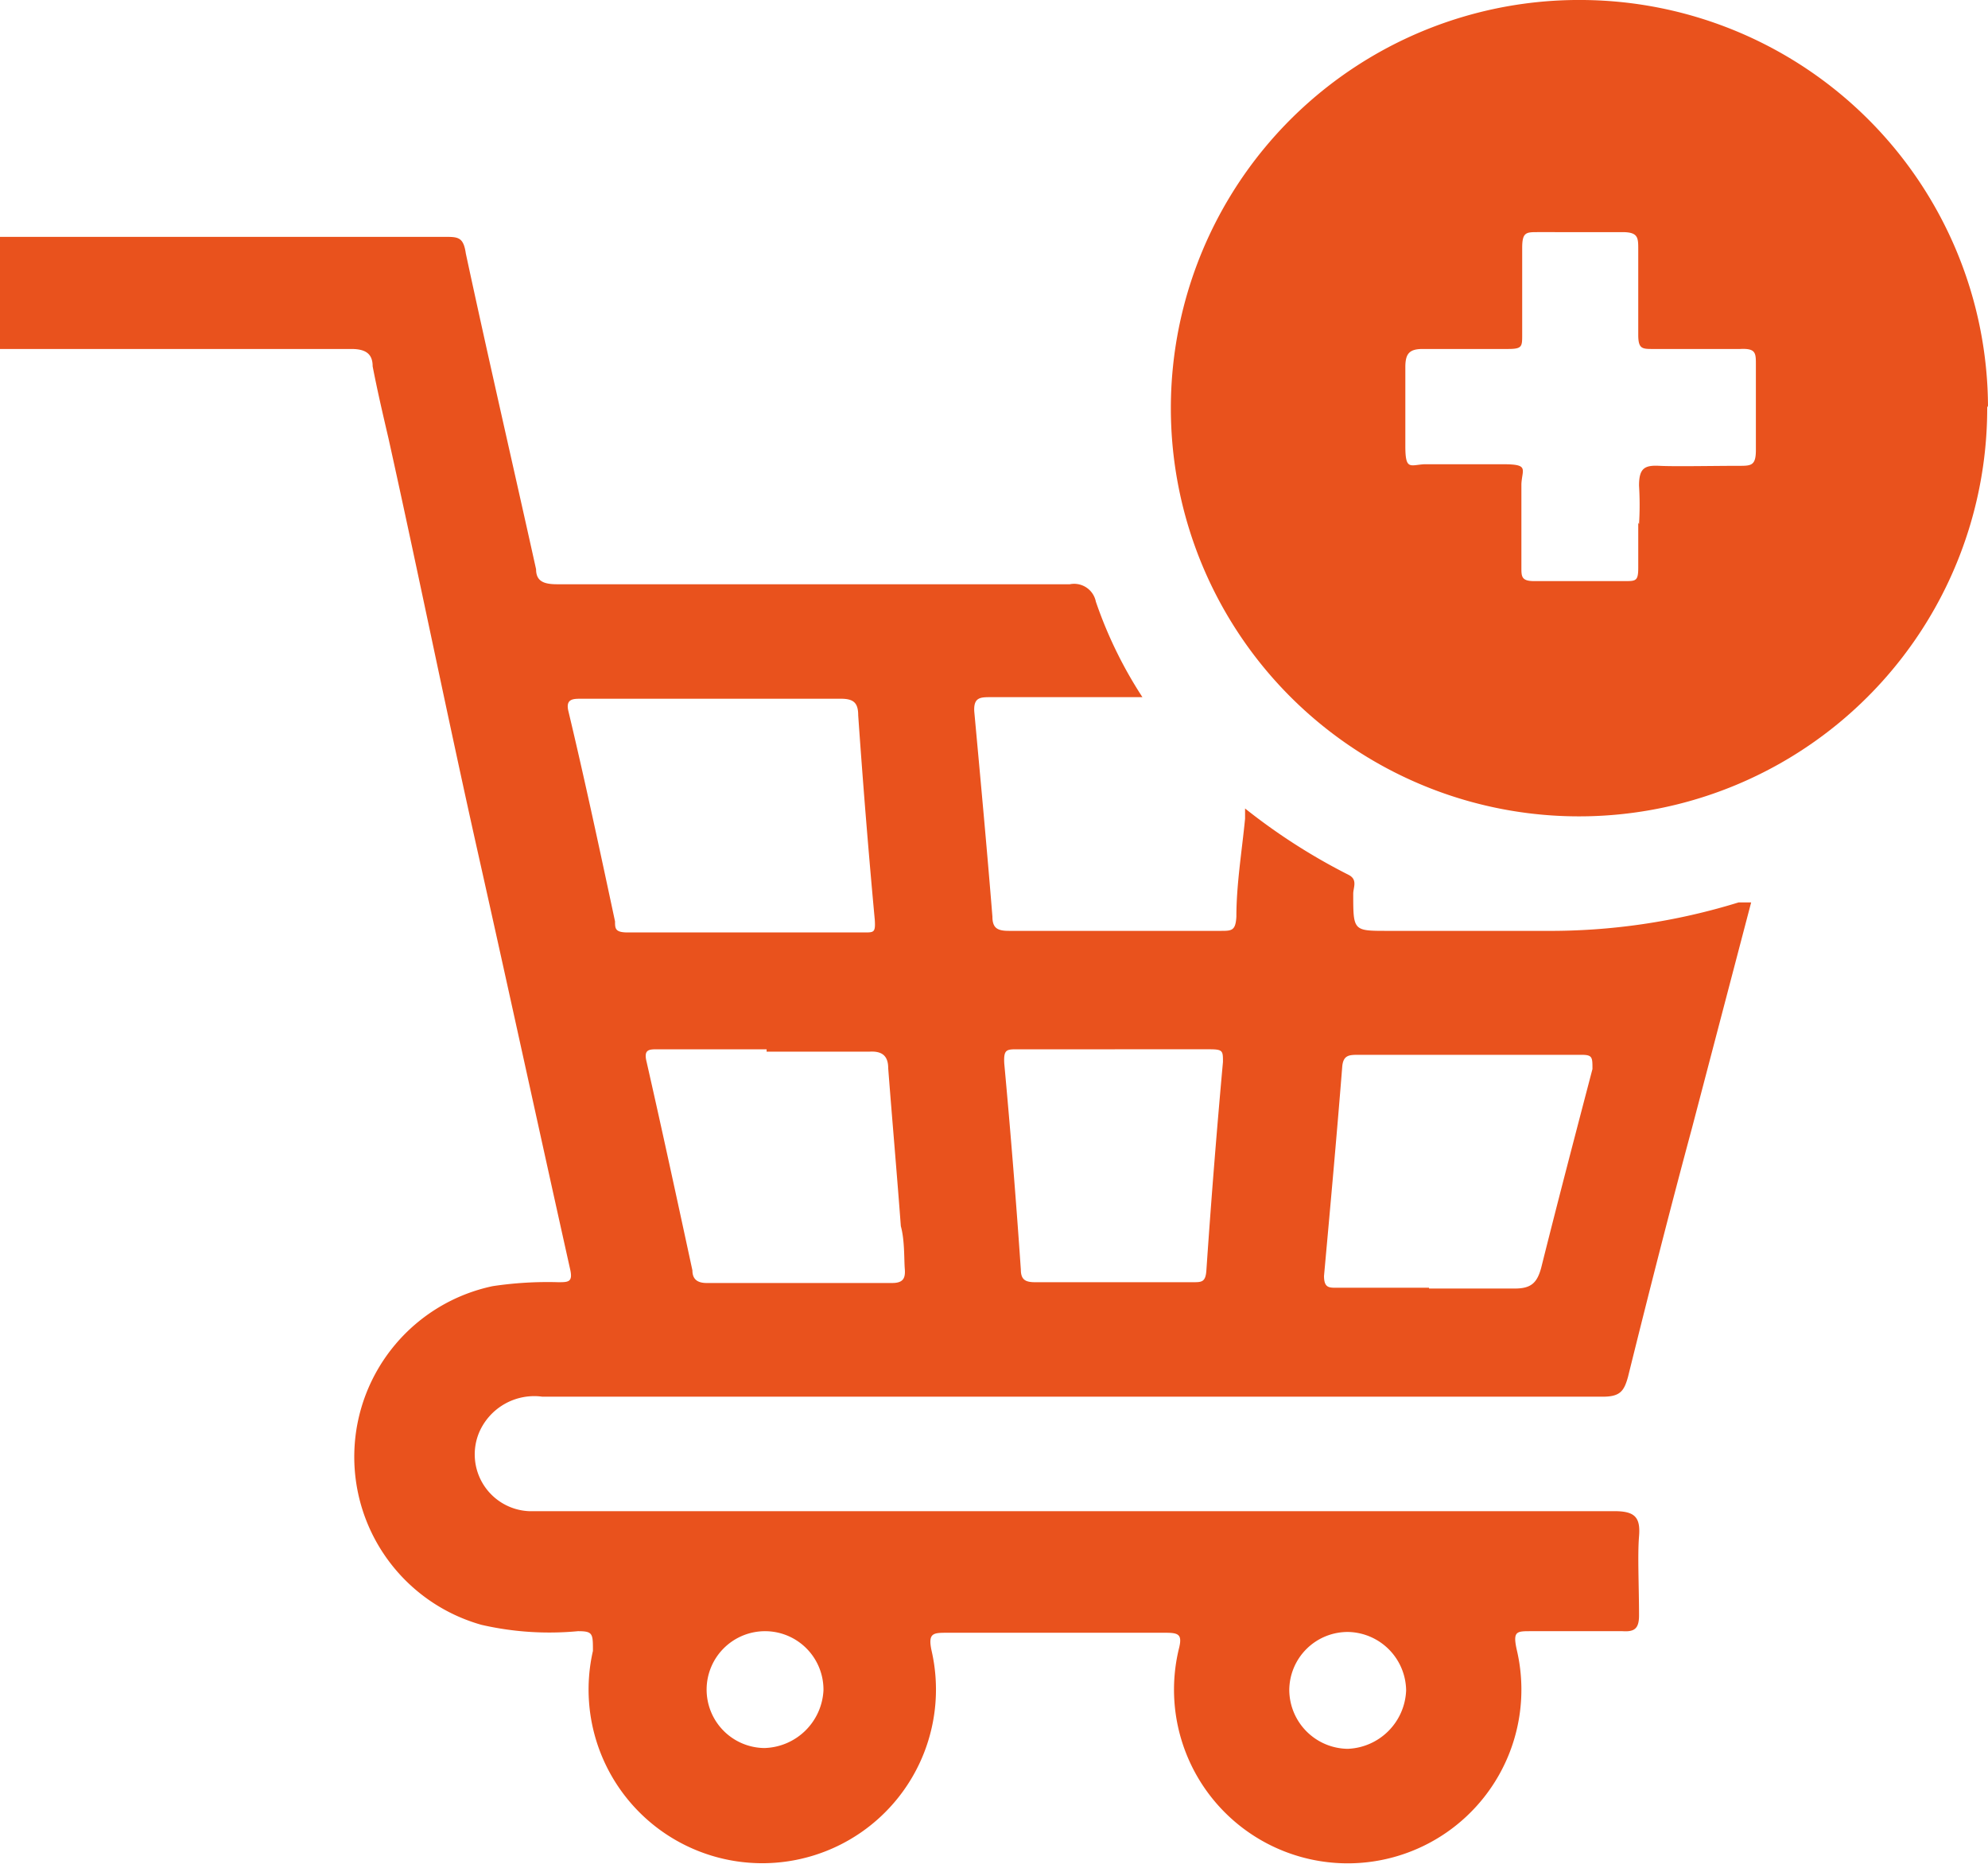
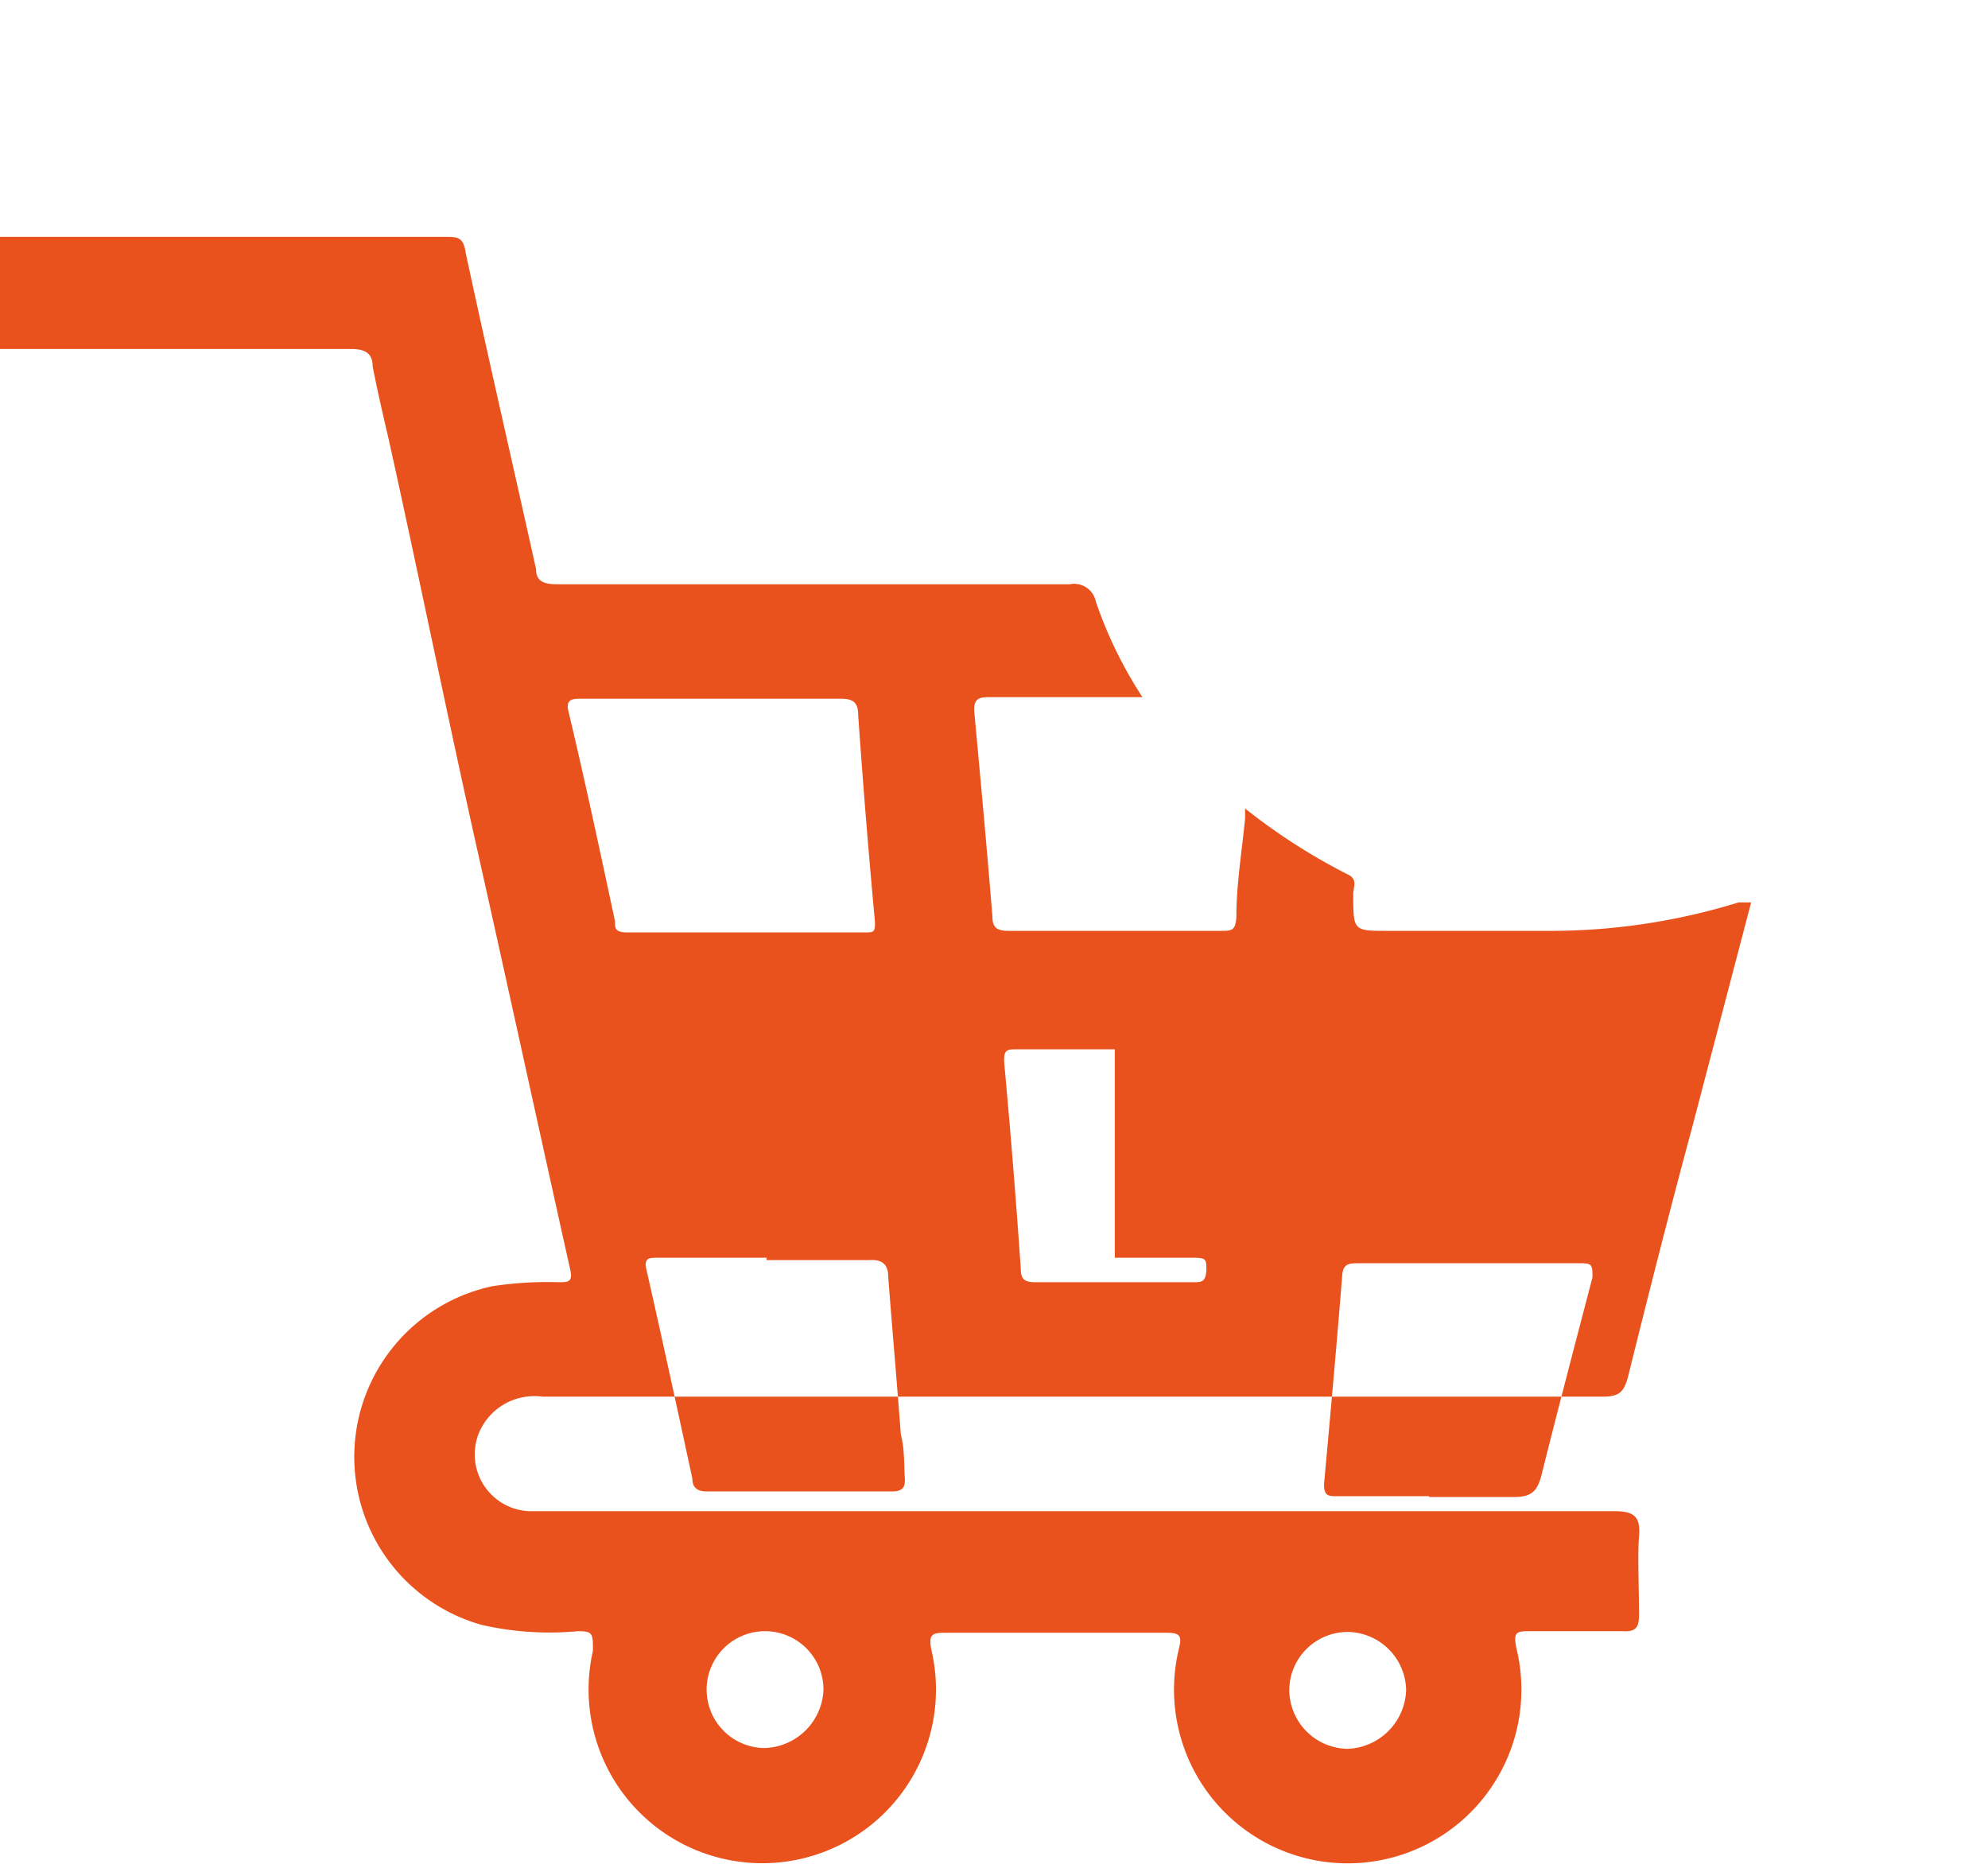
<svg xmlns="http://www.w3.org/2000/svg" viewBox="0 0 25.18 23.61">
  <defs>
    <style>.cls-1{fill:#e9521d;}</style>
  </defs>
  <g id="Livello_2" data-name="Livello 2">
    <g id="Livello_1-2" data-name="Livello 1">
-       <path class="cls-1" d="M10.43,21.41a.74.74,0,1,0-.75.73.77.77,0,0,0,.75-.73m7.38,0a.75.75,0,0,0-.73-.74.74.74,0,0,0-.75.74.75.75,0,0,0,.74.74.77.77,0,0,0,.74-.74m-3.69-8.12H12.89c-.14,0-.18,0-.17.18q.12,1.3.21,2.61c0,.13.06.16.18.16h2c.11,0,.16,0,.17-.15q.09-1.32.21-2.64c0-.14,0-.16-.17-.16H14.12m-4.41,0H8.33c-.11,0-.18,0-.14.16.2.88.39,1.76.58,2.64,0,.1.05.16.18.16H11.3c.14,0,.17-.06.16-.18s0-.36-.05-.54c-.05-.67-.11-1.35-.16-2,0-.16-.08-.22-.24-.21H9.71m8.39,3c.37,0,.73,0,1.09,0,.21,0,.28-.08.33-.26.21-.84.43-1.68.65-2.52,0-.15,0-.18-.14-.18H17.21c-.12,0-.2,0-.21.16-.07.88-.15,1.76-.23,2.64,0,.16.07.15.18.15H18.1M9,8.85H7.36c-.1,0-.2,0-.16.16.21.88.4,1.77.59,2.66,0,.09,0,.14.16.14h3c.12,0,.14,0,.13-.16-.08-.86-.15-1.73-.21-2.59,0-.16-.06-.21-.22-.21H9M0,3H5.63c.17,0,.24,0,.27.21.29,1.35.6,2.69.89,4,0,.16.11.19.27.19h6.49a.28.28,0,0,1,.33.22,5.42,5.42,0,0,0,.59,1.21l-.17,0H12.55c-.13,0-.22,0-.21.18.08.87.16,1.73.23,2.6,0,.15.07.18.21.18h2.68c.14,0,.19,0,.2-.18,0-.41.07-.83.11-1.24l0-.13a7.65,7.65,0,0,0,1.31.84c.12.06.06.16.06.24,0,.47,0,.47.43.47.67,0,1.34,0,2,0a8.08,8.08,0,0,0,2.45-.36h.16l-.75,2.86c-.27,1-.55,2.1-.81,3.15-.05.18-.1.25-.32.25H6.87a.76.76,0,0,0-.8.45.72.72,0,0,0,.63,1H20.45c.26,0,.33.08.31.32s0,.64,0,1c0,.17-.06.21-.21.2H19.39c-.18,0-.23,0-.18.23a2.2,2.2,0,1,1-4.28,0c.05-.19,0-.21-.17-.21H12c-.18,0-.25,0-.2.23a2.2,2.2,0,1,1-4.29,0c0-.22,0-.25-.19-.25a3.85,3.85,0,0,1-1.22-.08,2.21,2.21,0,0,1,.14-4.29,4.68,4.68,0,0,1,.83-.05c.13,0,.19,0,.15-.17-.39-1.75-.77-3.5-1.16-5.24S5.31,7.31,4.92,5.55c-.07-.3-.14-.6-.2-.91,0-.16-.09-.22-.27-.22H0Z" />
-       <path class="cls-1" d="M20.76,6.64h0a4,4,0,0,0,0-.49c0-.22.07-.26.26-.25s.68,0,1,0c.16,0,.22,0,.22-.2,0-.36,0-.72,0-1.08,0-.15,0-.21-.2-.2-.37,0-.74,0-1.1,0-.14,0-.19,0-.19-.18,0-.36,0-.72,0-1.08,0-.15,0-.22-.2-.22H19.48c-.15,0-.2,0-.2.2,0,.37,0,.73,0,1.1,0,.15,0,.18-.18.18-.36,0-.72,0-1.08,0-.17,0-.22.06-.22.23,0,.34,0,.69,0,1s.06.24.24.23c.34,0,.67,0,1,0s.24.06.23.25c0,.35,0,.7,0,1.06,0,.11,0,.17.16.17h1.15c.14,0,.17,0,.17-.17s0-.38,0-.57m4.42-1.48A5.17,5.17,0,1,1,20.05,0a5.17,5.17,0,0,1,5.13,5.16" />
+       <path class="cls-1" d="M10.43,21.41a.74.74,0,1,0-.75.73.77.77,0,0,0,.75-.73m7.38,0a.75.75,0,0,0-.73-.74.74.74,0,0,0-.75.74.75.75,0,0,0,.74.74.77.77,0,0,0,.74-.74m-3.69-8.12H12.89c-.14,0-.18,0-.17.18q.12,1.3.21,2.61c0,.13.06.16.18.16h2c.11,0,.16,0,.17-.15c0-.14,0-.16-.17-.16H14.12m-4.41,0H8.33c-.11,0-.18,0-.14.16.2.88.39,1.76.58,2.64,0,.1.05.16.18.16H11.3c.14,0,.17-.06.16-.18s0-.36-.05-.54c-.05-.67-.11-1.35-.16-2,0-.16-.08-.22-.24-.21H9.71m8.39,3c.37,0,.73,0,1.09,0,.21,0,.28-.08.33-.26.21-.84.43-1.68.65-2.52,0-.15,0-.18-.14-.18H17.21c-.12,0-.2,0-.21.16-.07.88-.15,1.76-.23,2.64,0,.16.07.15.18.15H18.1M9,8.85H7.36c-.1,0-.2,0-.16.16.21.88.4,1.77.59,2.66,0,.09,0,.14.16.14h3c.12,0,.14,0,.13-.16-.08-.86-.15-1.73-.21-2.59,0-.16-.06-.21-.22-.21H9M0,3H5.63c.17,0,.24,0,.27.21.29,1.35.6,2.69.89,4,0,.16.11.19.27.19h6.49a.28.28,0,0,1,.33.22,5.42,5.42,0,0,0,.59,1.21l-.17,0H12.55c-.13,0-.22,0-.21.18.08.87.16,1.73.23,2.6,0,.15.07.18.21.18h2.68c.14,0,.19,0,.2-.18,0-.41.07-.83.11-1.24l0-.13a7.65,7.65,0,0,0,1.31.84c.12.06.06.16.06.24,0,.47,0,.47.43.47.67,0,1.34,0,2,0a8.08,8.08,0,0,0,2.45-.36h.16l-.75,2.86c-.27,1-.55,2.1-.81,3.15-.05.18-.1.25-.32.25H6.87a.76.76,0,0,0-.8.45.72.72,0,0,0,.63,1H20.45c.26,0,.33.08.31.32s0,.64,0,1c0,.17-.06.21-.21.2H19.39c-.18,0-.23,0-.18.23a2.2,2.2,0,1,1-4.28,0c.05-.19,0-.21-.17-.21H12c-.18,0-.25,0-.2.23a2.2,2.2,0,1,1-4.29,0c0-.22,0-.25-.19-.25a3.85,3.85,0,0,1-1.22-.08,2.21,2.21,0,0,1,.14-4.29,4.68,4.68,0,0,1,.83-.05c.13,0,.19,0,.15-.17-.39-1.75-.77-3.5-1.16-5.24S5.31,7.31,4.92,5.55c-.07-.3-.14-.6-.2-.91,0-.16-.09-.22-.27-.22H0Z" />
    </g>
  </g>
</svg>